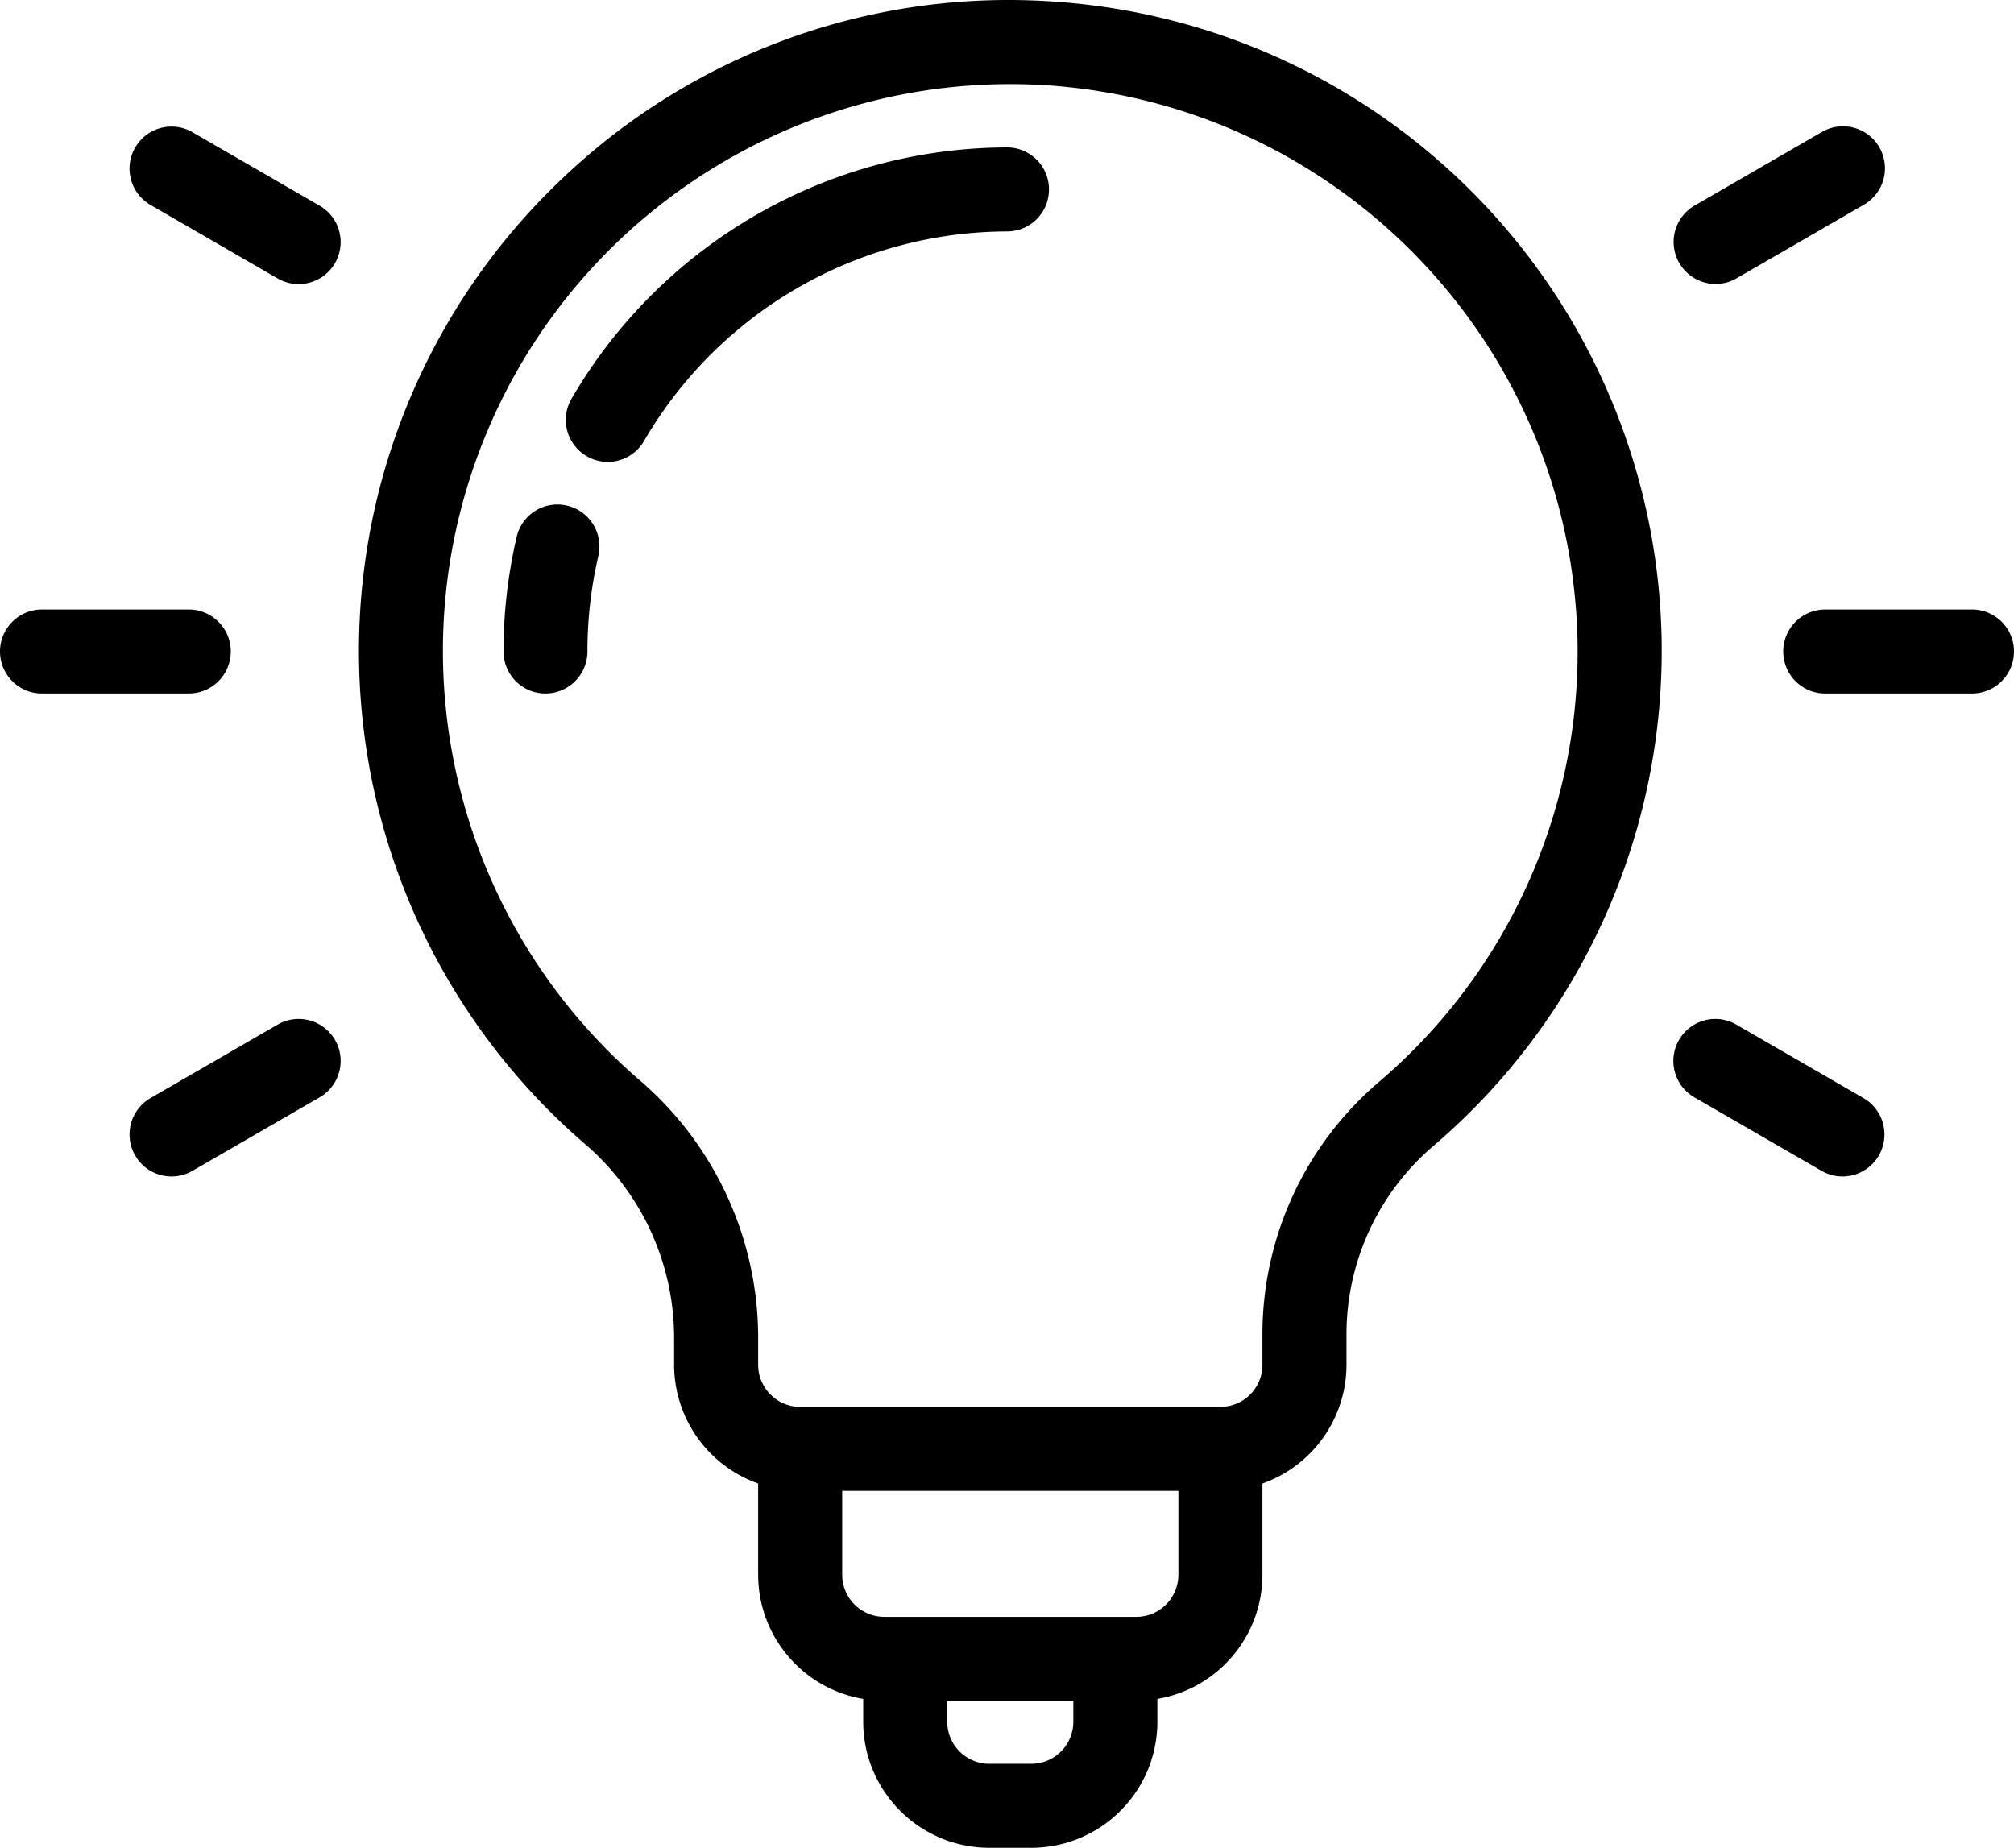
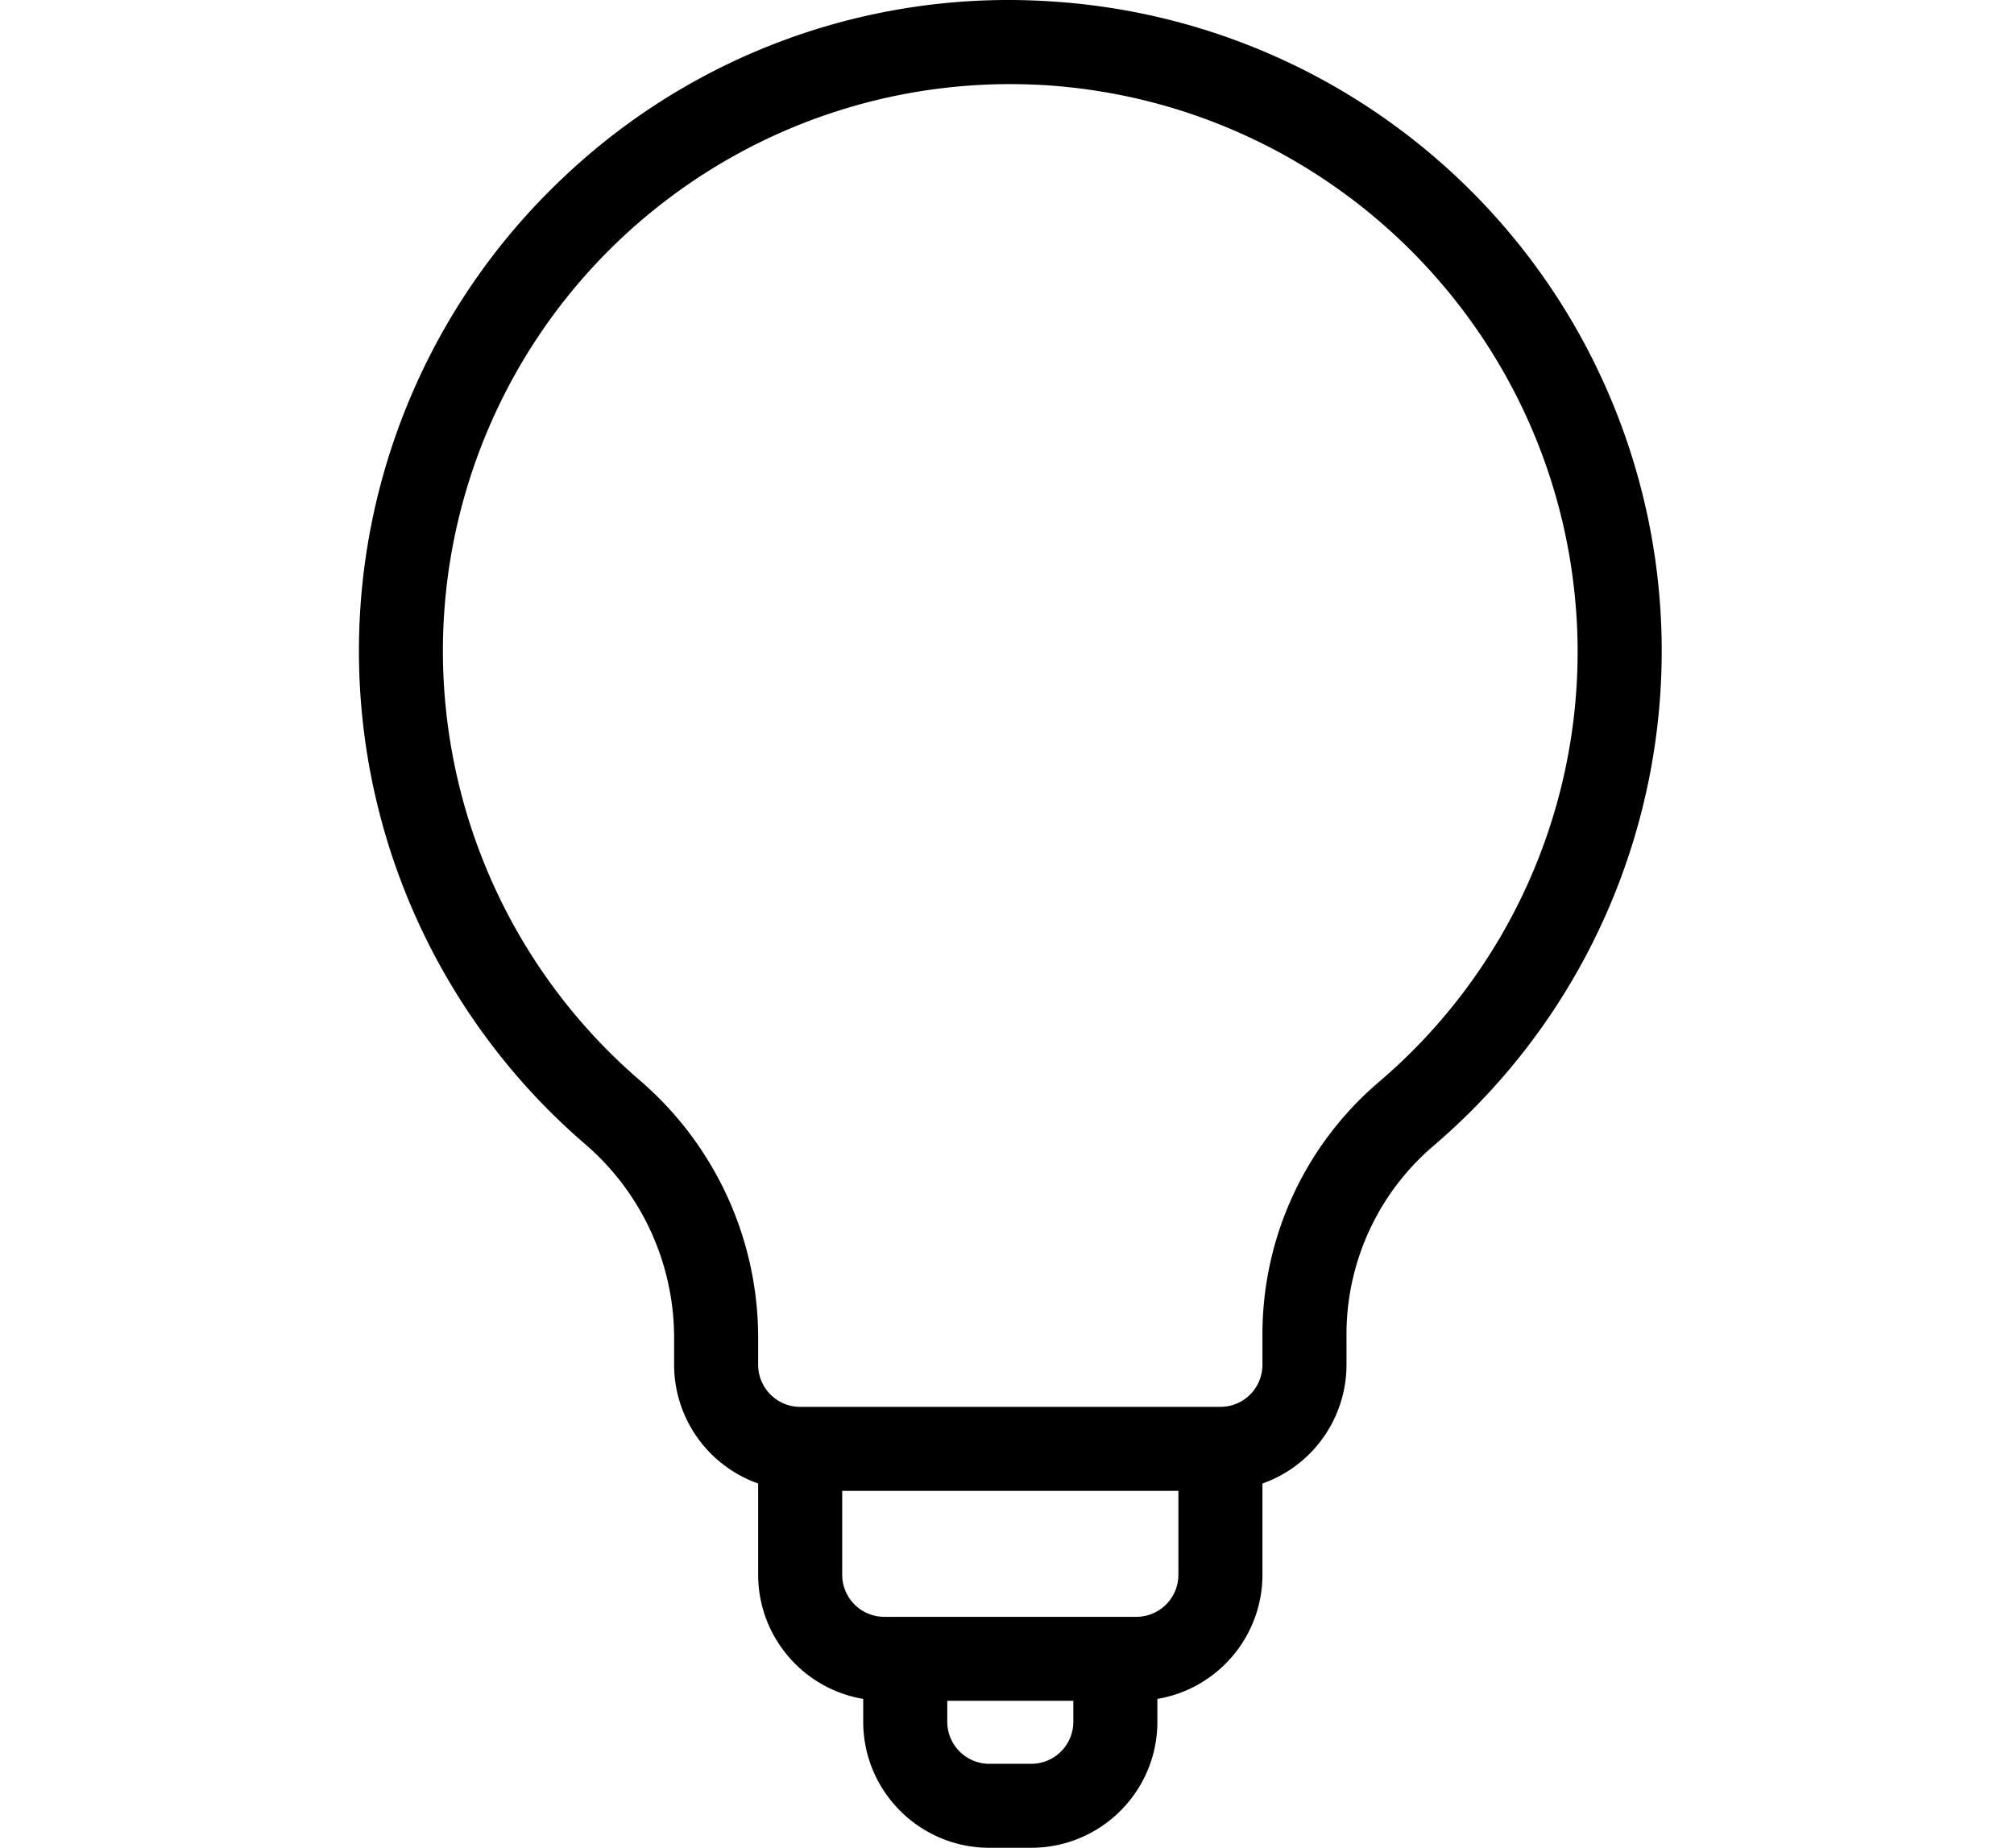
<svg xmlns="http://www.w3.org/2000/svg" viewBox="0 0 303 278">
  <g fill="#000" fill-rule="nonzero">
    <path d="M158.104.21a97.292 97.292 0 0 0-73.265 26.414 97.9 97.9 0 0 0-30.817 73.372 97.906 97.906 0 0 0 33.868 72.016 38.453 38.453 0 0 1 13.527 28.998v4.337a18.97 18.97 0 0 0 12.645 17.847v13.741c.016 9.24 6.69 17.123 15.806 18.669v3.443c.012 10.462 8.497 18.94 18.967 18.953h6.323c10.47-.012 18.955-8.49 18.967-18.953v-3.443c9.115-1.546 15.79-9.43 15.806-18.669v-13.74a18.97 18.97 0 0 0 12.645-17.848v-4.34a37.287 37.287 0 0 1 12.958-28.505c30.417-25.884 42.065-67.626 29.44-105.501-12.625-37.876-46.996-64.302-86.87-66.79Zm3.376 258.837a6.33 6.33 0 0 1-6.322 6.318h-6.323a6.33 6.33 0 0 1-6.322-6.318v-3.159h18.967v3.16Zm15.806-22.112a6.33 6.33 0 0 1-6.322 6.318h-37.935a6.33 6.33 0 0 1-6.322-6.318V224.3h50.58v12.635Zm60.05-140.333a85.03 85.03 0 0 1-30.002 66.281 49.896 49.896 0 0 0-17.403 38.124v4.34a6.33 6.33 0 0 1-6.322 6.318h-63.225a6.33 6.33 0 0 1-6.322-6.318v-4.334a51.075 51.075 0 0 0-17.9-38.556c-26.96-23.296-36.594-60.879-24.164-94.258 12.43-33.378 44.309-55.525 79.95-55.543 1.787 0 3.586.057 5.388.164 44.402 2.911 79.171 39.323 80 83.778v.004Z" />
-     <path d="M151.503 22.18c-27.036.073-52.002 14.505-65.58 37.911a6.324 6.324 0 0 0 2.346 8.547 6.308 6.308 0 0 0 8.574-2.208c11.316-19.513 32.127-31.547 54.663-31.61a6.316 6.316 0 0 0 6.313-6.32c0-3.49-2.826-6.32-6.313-6.32h-.003ZM85.307 76.069a6.294 6.294 0 0 0-4.768.782 6.307 6.307 0 0 0-2.813 3.933A76.036 76.036 0 0 0 75.75 98.02c0 3.49 2.826 6.32 6.313 6.32a6.316 6.316 0 0 0 6.312-6.32 63.315 63.315 0 0 1 1.641-14.362 6.323 6.323 0 0 0-.784-4.772 6.31 6.31 0 0 0-3.925-2.818ZM34.72 98.02c0-3.49-2.826-6.32-6.313-6.32H6.313A6.316 6.316 0 0 0 0 98.02c0 3.49 2.826 6.32 6.313 6.32h22.093a6.316 6.316 0 0 0 6.313-6.32Zm7.022 56.147-19.133 11.06a6.324 6.324 0 0 0-2.274 8.612 6.308 6.308 0 0 0 8.587 2.334l19.133-11.06a6.321 6.321 0 0 0 .024-10.974 6.306 6.306 0 0 0-6.337.028Zm238.65 11.06-19.132-11.06a6.306 6.306 0 0 0-6.337-.028 6.321 6.321 0 0 0 .024 10.974l19.133 11.06a6.308 6.308 0 0 0 8.587-2.334 6.324 6.324 0 0 0-2.274-8.612ZM296.688 91.7h-22.093a6.316 6.316 0 0 0-6.313 6.32c0 3.49 2.826 6.32 6.313 6.32h22.094A6.316 6.316 0 0 0 303 98.02c0-3.49-2.826-6.32-6.313-6.32ZM258.11 42.72a6.28 6.28 0 0 0 3.15-.846l19.133-11.06a6.321 6.321 0 0 0 .024-10.974 6.306 6.306 0 0 0-6.337.028l-19.133 11.06a6.323 6.323 0 0 0-2.94 7.112 6.314 6.314 0 0 0 6.103 4.68ZM48.054 30.929 28.92 19.868a6.308 6.308 0 0 0-8.587 2.334 6.324 6.324 0 0 0 2.274 8.612l19.133 11.06a6.306 6.306 0 0 0 6.337.028 6.321 6.321 0 0 0-.024-10.974Z" />
  </g>
</svg>